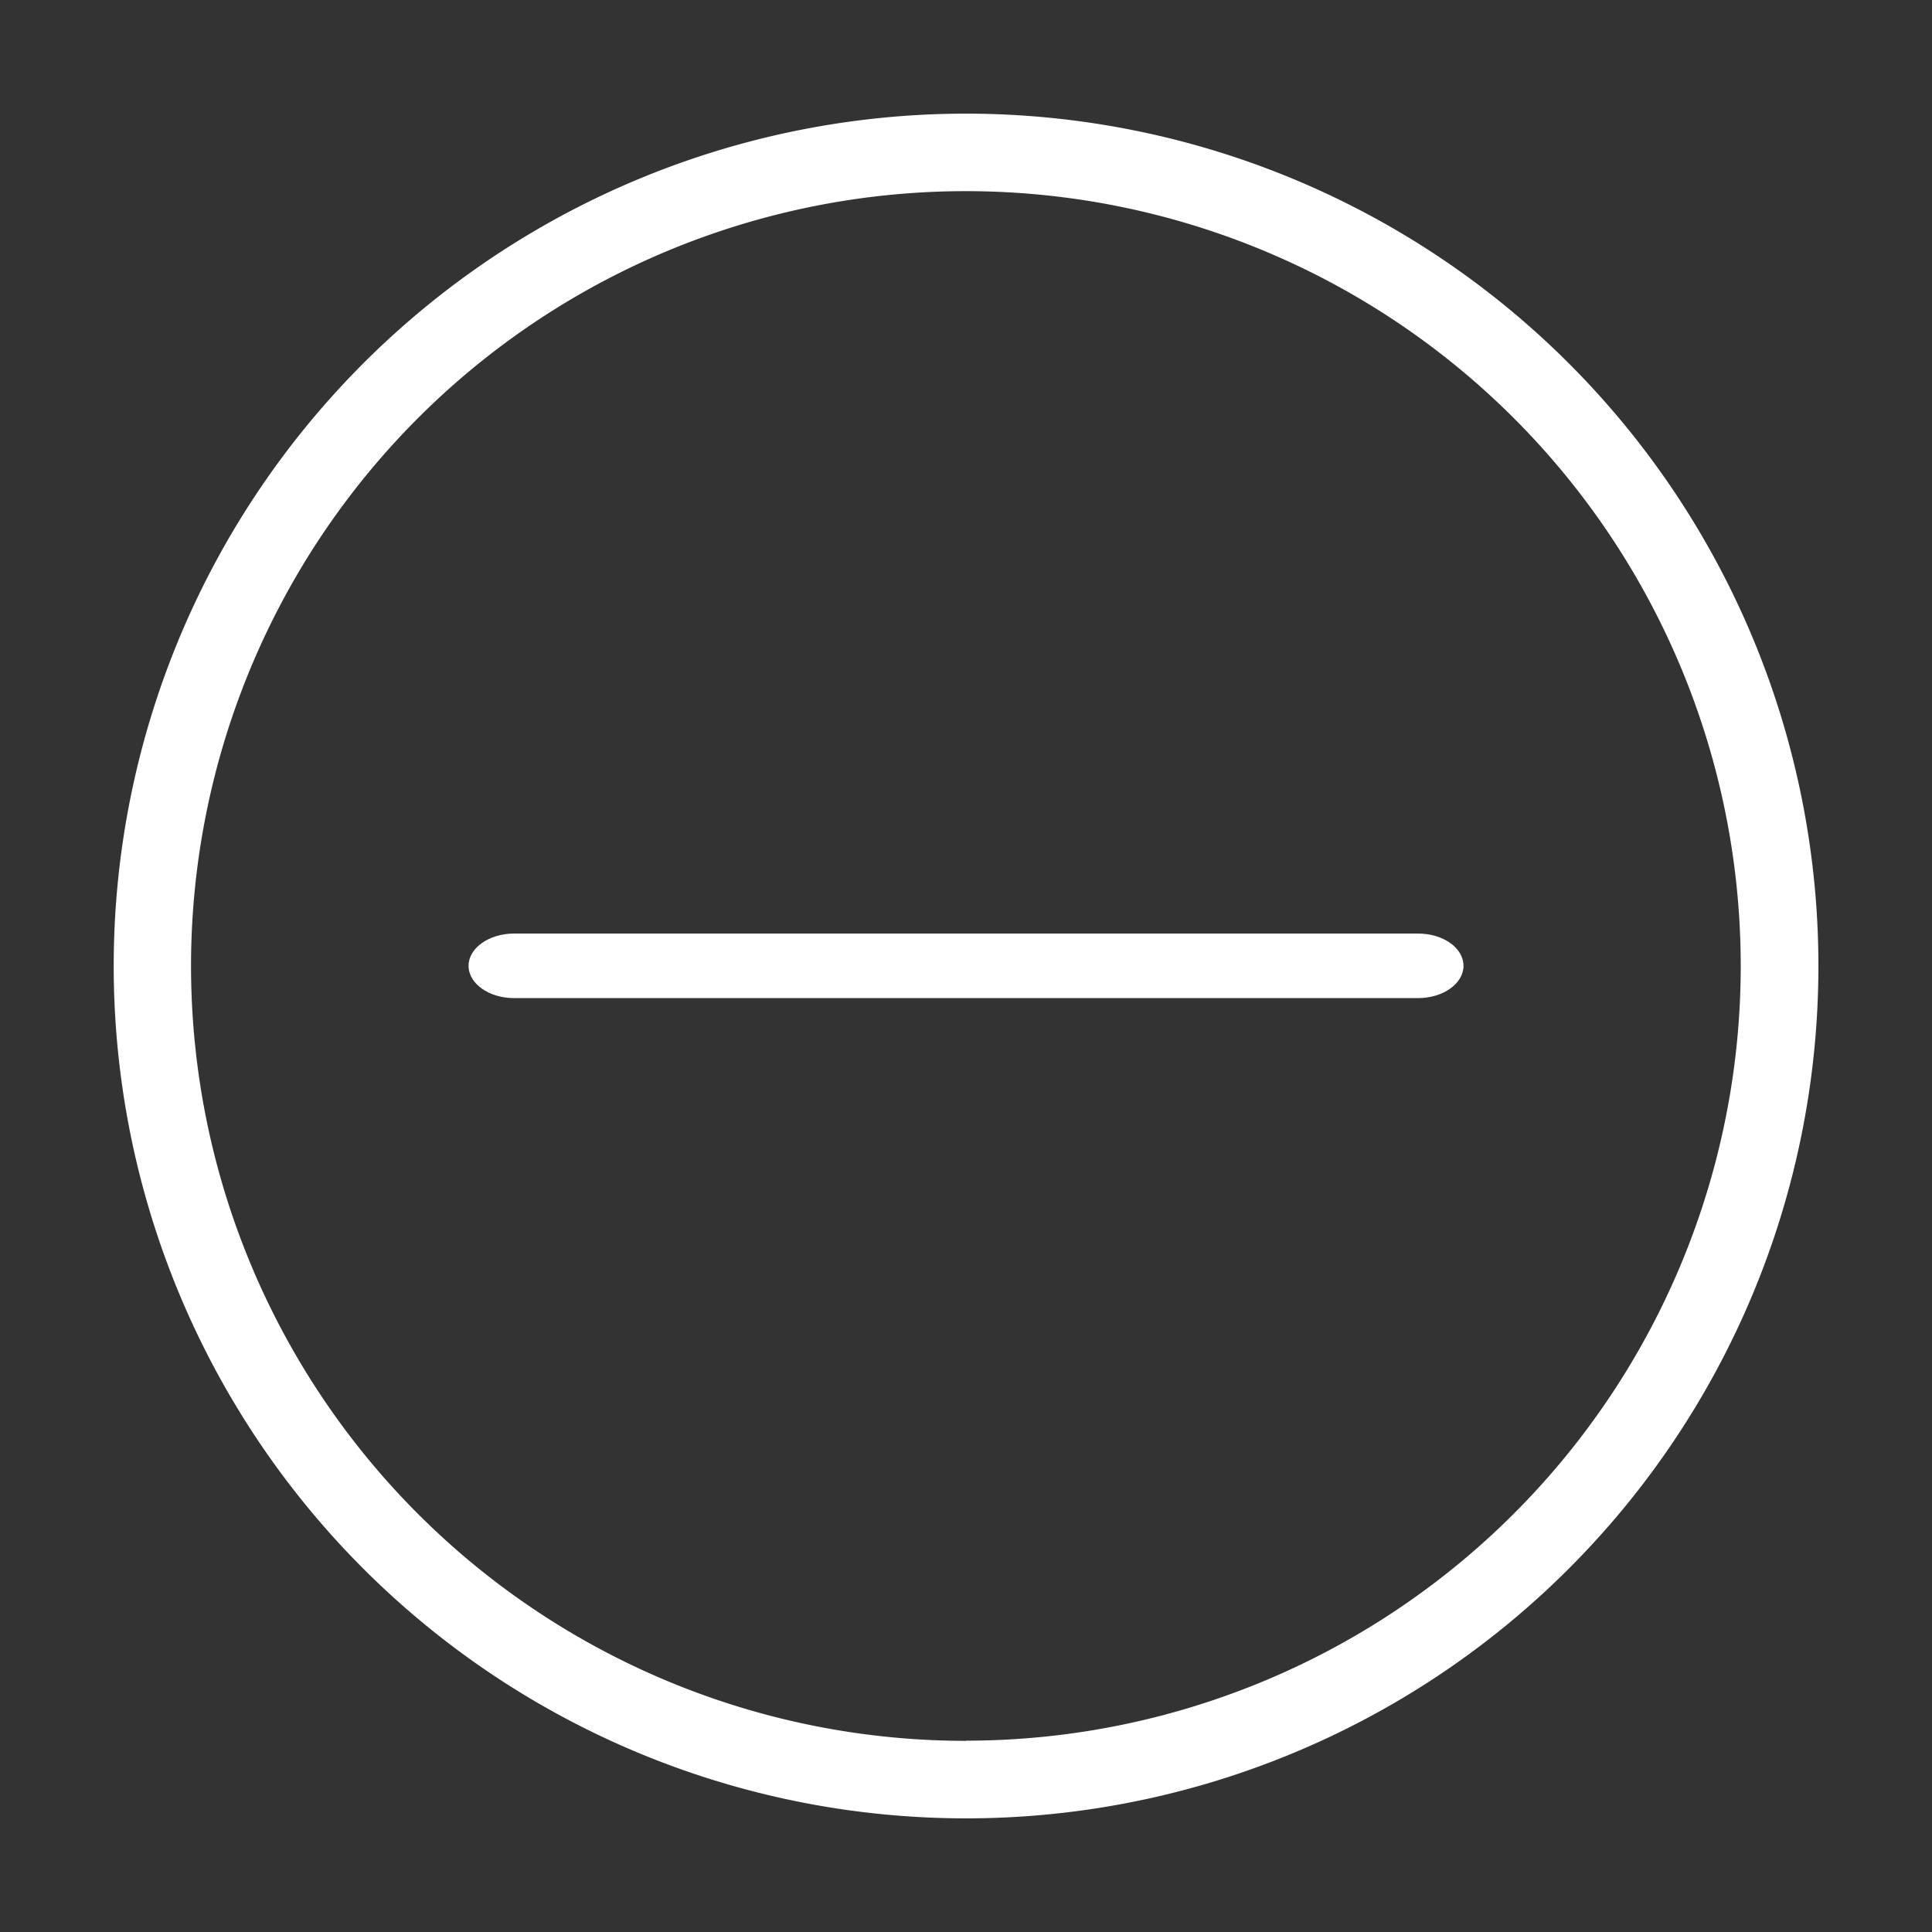
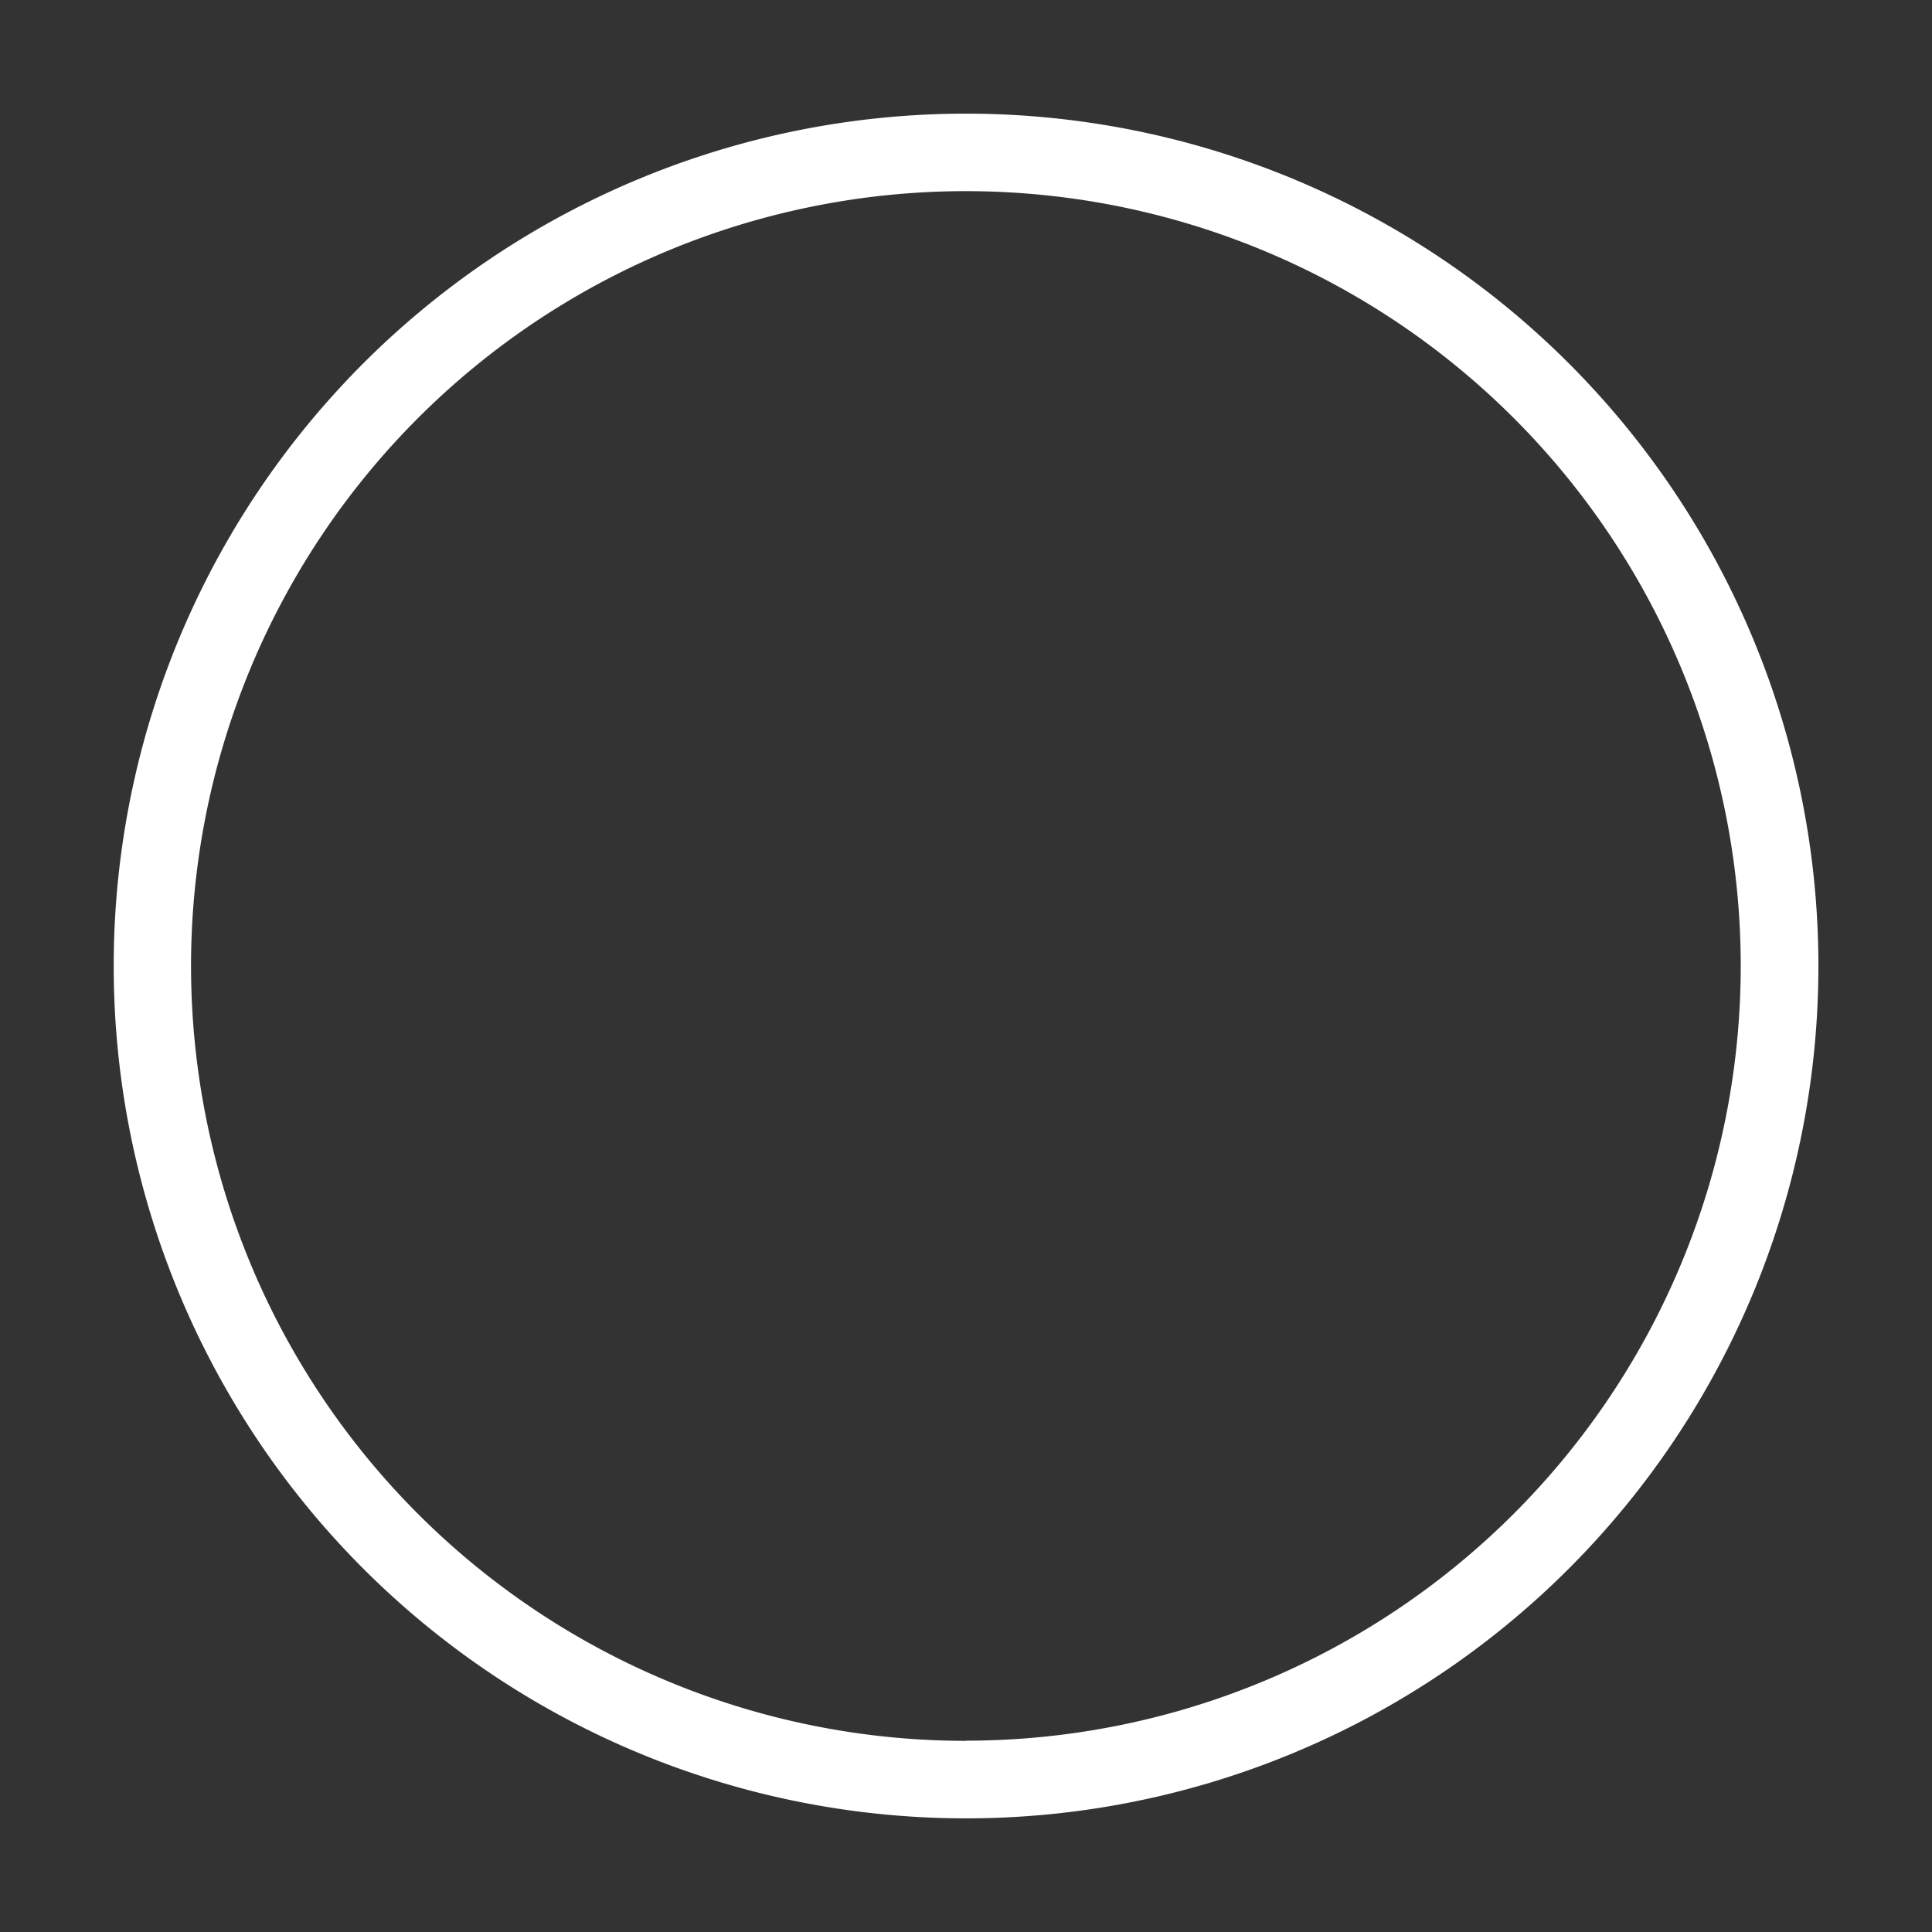
<svg xmlns="http://www.w3.org/2000/svg" width="34" height="34" viewBox="0 0 34 34">
  <rect x="0" y="0" width="34" height="34" fill="#333333" stroke="none" />
  <defs>
    <clipPath id="clip-path">
      <rect width="34" height="34" fill="none" />
    </clipPath>
  </defs>
  <g id="icon-减号白" clip-path="url(#clip-path)" style="isolation: isolate">
    <g id="组_4056" data-name="组 4056" transform="translate(-40.666 -40.667)">
      <path id="路径_2267" data-name="路径 2267" d="M57.667,72.667a15,15,0,1,0-15-15,15,15,0,0,0,15,15Zm0-1.364A13.636,13.636,0,1,1,71.3,57.667,13.636,13.636,0,0,1,57.667,71.3Z" fill="#fff" />
-       <path id="路径_2268" data-name="路径 2268" d="M278.129,491.8h15.909c.439,0,.8-.254.8-.568s-.356-.568-.8-.568H278.129c-.439,0-.8.254-.8.568S277.689,491.8,278.129,491.8Z" transform="translate(-228.417 -433.568)" fill="#fff" />
    </g>
  </g>
</svg>